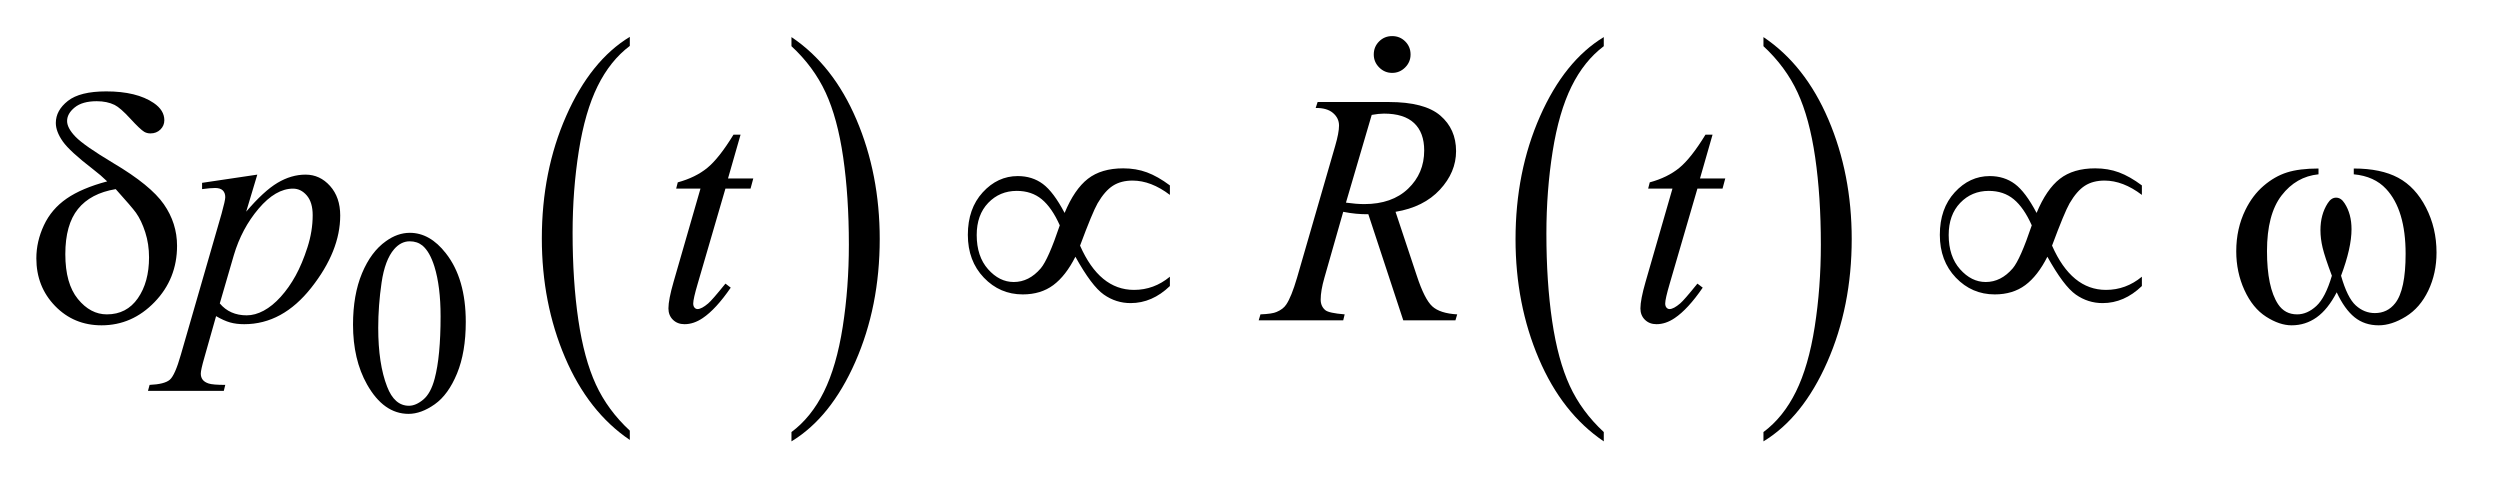
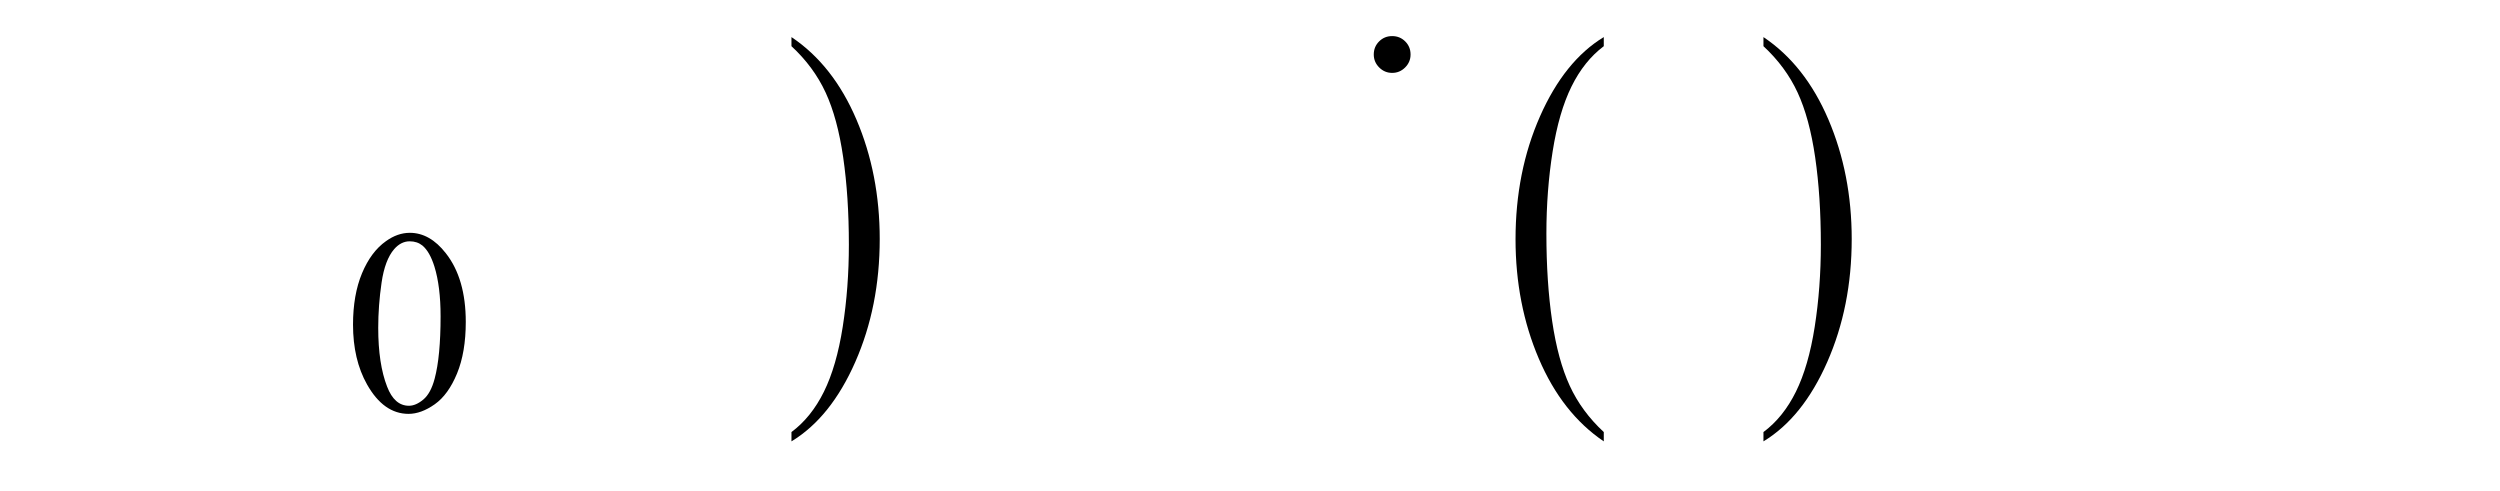
<svg xmlns="http://www.w3.org/2000/svg" stroke-dasharray="none" shape-rendering="auto" font-family="'Dialog'" text-rendering="auto" width="107" fill-opacity="1" color-interpolation="auto" color-rendering="auto" preserveAspectRatio="xMidYMid meet" font-size="12px" viewBox="0 0 107 21" fill="black" stroke="black" image-rendering="auto" stroke-miterlimit="10" stroke-linecap="square" stroke-linejoin="miter" font-style="normal" stroke-width="1" height="21" stroke-dashoffset="0" font-weight="normal" stroke-opacity="1">
  <defs id="genericDefs" />
  <g>
    <defs id="defs1">
      <clipPath clipPathUnits="userSpaceOnUse" id="clipPath1">
-         <path d="M1.025 1.25 L68.645 1.25 L68.645 14.283 L1.025 14.283 L1.025 1.25 Z" />
-       </clipPath>
+         </clipPath>
      <clipPath clipPathUnits="userSpaceOnUse" id="clipPath2">
        <path d="M32.754 40.079 L32.754 457.786 L2193.137 457.786 L2193.137 40.079 Z" />
      </clipPath>
      <clipPath clipPathUnits="userSpaceOnUse" id="clipPath3">
        <path d="M1.025 1.25 L1.025 14.283 L68.645 14.283 L68.645 1.25 Z" />
      </clipPath>
      <clipPath clipPathUnits="userSpaceOnUse" id="clipPath4">
        <path d="M1363.424 988.25 L1363.424 1314.061 L3048.522 1314.061 L3048.522 988.25 Z" />
      </clipPath>
    </defs>
    <g transform="scale(1.576,1.576) translate(-1.025,-1.25) matrix(0.031,0,0,0.031,0,0)">
-       <path d="M584.812 417.594 L584.812 425.734 Q548.375 401.109 528.055 353.461 Q507.734 305.812 507.734 249.172 Q507.734 190.25 529.102 141.844 Q550.469 93.438 584.812 72.594 L584.812 80.547 Q567.641 93.438 556.609 115.789 Q545.578 138.141 540.133 172.531 Q534.688 206.922 534.688 244.234 Q534.688 286.484 539.711 320.586 Q544.734 354.688 555.07 377.141 Q565.406 399.594 584.812 417.594 Z" stroke="none" clip-path="url(#clipPath2)" />
-     </g>
+       </g>
    <g transform="matrix(0.049,0,0,0.049,-1.615,-1.97)">
      <path d="M724.281 80.547 L724.281 72.594 Q760.734 97.031 781.055 144.68 Q801.375 192.328 801.375 248.984 Q801.375 307.891 780.008 356.398 Q758.641 404.906 724.281 425.734 L724.281 417.594 Q741.594 404.703 752.633 382.352 Q763.672 360 769.047 325.711 Q774.422 291.422 774.422 253.906 Q774.422 211.844 769.461 177.648 Q764.5 143.453 754.102 121 Q743.703 98.547 724.281 80.547 Z" stroke="none" clip-path="url(#clipPath2)" />
    </g>
    <g transform="matrix(0.049,0,0,0.049,-1.615,-1.97)">
      <path d="M1433.812 417.594 L1433.812 425.734 Q1397.375 401.109 1377.055 353.461 Q1356.734 305.812 1356.734 249.172 Q1356.734 190.25 1378.102 141.844 Q1399.469 93.438 1433.812 72.594 L1433.812 80.547 Q1416.641 93.438 1405.609 115.789 Q1394.578 138.141 1389.133 172.531 Q1383.688 206.922 1383.688 244.234 Q1383.688 286.484 1388.711 320.586 Q1393.734 354.688 1404.07 377.141 Q1414.406 399.594 1433.812 417.594 Z" stroke="none" clip-path="url(#clipPath2)" />
    </g>
    <g transform="matrix(0.049,0,0,0.049,-1.615,-1.97)">
      <path d="M1573.281 80.547 L1573.281 72.594 Q1609.734 97.031 1630.055 144.68 Q1650.375 192.328 1650.375 248.984 Q1650.375 307.891 1629.008 356.398 Q1607.641 404.906 1573.281 425.734 L1573.281 417.594 Q1590.594 404.703 1601.633 382.352 Q1612.672 360 1618.047 325.711 Q1623.422 291.422 1623.422 253.906 Q1623.422 211.844 1618.461 177.648 Q1613.5 143.453 1603.102 121 Q1592.703 98.547 1573.281 80.547 Z" stroke="none" clip-path="url(#clipPath2)" />
    </g>
    <g transform="matrix(0.049,0,0,0.049,-1.615,-1.97)">
      <path d="M341.312 323.75 Q341.312 297.703 349.172 278.891 Q357.031 260.078 370.062 250.875 Q380.172 243.562 390.953 243.562 Q408.469 243.562 422.391 261.422 Q439.797 283.547 439.797 321.391 Q439.797 347.906 432.164 366.438 Q424.531 384.969 412.68 393.336 Q400.828 401.703 389.828 401.703 Q368.047 401.703 353.547 375.984 Q341.312 354.297 341.312 323.75 ZM363.328 326.562 Q363.328 358.016 371.078 377.891 Q377.469 394.625 390.156 394.625 Q396.234 394.625 402.742 389.172 Q409.25 383.719 412.625 370.922 Q417.797 351.609 417.797 316.453 Q417.797 290.406 412.406 273 Q408.359 260.078 401.953 254.688 Q397.344 250.984 390.844 250.984 Q383.203 250.984 377.25 257.828 Q369.156 267.156 366.242 287.148 Q363.328 307.141 363.328 326.562 Z" stroke="none" clip-path="url(#clipPath2)" />
    </g>
    <g transform="matrix(0.049,0,0,0.049,-1.615,-1.97)">
-       <path d="M257.703 192.734 L248 225.078 Q263.328 207.078 275.352 199.906 Q287.375 192.734 299.891 192.734 Q312.406 192.734 321.266 202.648 Q330.125 212.562 330.125 228.453 Q330.125 259.391 304.953 291.383 Q279.781 323.375 246.312 323.375 Q239.281 323.375 233.867 321.828 Q228.453 320.281 221.703 316.344 L211.438 352.625 Q208.344 363.312 208.344 366.547 Q208.344 369.641 209.961 371.82 Q211.578 374 215.234 375.195 Q218.891 376.391 229.719 376.391 L228.453 381.594 L162.219 381.594 L163.625 376.391 Q176.703 375.828 181.273 371.891 Q185.844 367.953 190.906 350.094 L226.484 226.906 Q229.719 215.234 229.719 212.422 Q229.719 208.625 227.539 206.516 Q225.359 204.406 220.859 204.406 Q216.781 204.406 209.469 205.391 L209.469 199.906 L257.703 192.734 ZM224.938 305.234 Q233.656 315.641 248.422 315.641 Q255.734 315.641 263.328 311.562 Q270.922 307.484 278.164 299.469 Q285.406 291.453 291.172 280.977 Q296.938 270.5 301.508 256.297 Q306.078 242.094 306.078 228.172 Q306.078 216.922 300.945 210.945 Q295.812 204.969 288.922 204.969 Q273.734 204.969 258.898 222.406 Q244.062 239.844 237.172 263.188 L224.938 305.234 ZM679.812 157.859 L668.844 196.109 L690.922 196.109 L688.531 204.969 L666.594 204.969 L642.406 287.938 Q638.469 301.297 638.469 305.234 Q638.469 307.625 639.594 308.891 Q640.719 310.156 642.266 310.156 Q645.781 310.156 651.547 305.234 Q654.922 302.422 666.594 287.938 L671.234 291.453 Q658.297 310.297 646.766 318.031 Q638.891 323.375 630.875 323.375 Q624.688 323.375 620.75 319.508 Q616.812 315.641 616.812 309.594 Q616.812 302 621.312 286.391 L644.797 204.969 L623.562 204.969 L624.969 199.484 Q640.438 195.266 650.703 186.898 Q660.969 178.531 673.625 157.859 L679.812 157.859 ZM1258.672 320 L1228.156 227.328 Q1217.469 227.469 1206.219 225.219 L1189.766 282.875 Q1186.531 294.125 1186.531 301.859 Q1186.531 307.766 1190.609 311.141 Q1193.703 313.672 1207.484 314.797 L1206.219 320 L1132.391 320 L1133.938 314.797 Q1144.344 314.375 1148 312.688 Q1153.766 310.297 1156.438 306.219 Q1160.938 299.609 1165.859 282.875 L1199.188 167.703 Q1202.562 156.172 1202.562 149.844 Q1202.562 143.375 1197.289 138.875 Q1192.016 134.375 1182.172 134.516 L1183.859 129.312 L1246.016 129.312 Q1277.234 129.312 1291.016 141.125 Q1304.797 152.938 1304.797 172.203 Q1304.797 190.625 1290.664 205.883 Q1276.531 221.141 1251.922 225.219 L1270.484 281.047 Q1277.234 301.578 1283.984 307.766 Q1290.734 313.953 1305.781 314.797 L1304.234 320 L1258.672 320 ZM1208.609 217.203 Q1217.609 218.469 1224.641 218.469 Q1248.828 218.469 1262.891 205.039 Q1276.953 191.609 1276.953 171.641 Q1276.953 156.031 1268.164 147.734 Q1259.375 139.438 1241.797 139.438 Q1237.297 139.438 1231.109 140.562 L1208.609 217.203 ZM1528.812 157.859 L1517.844 196.109 L1539.922 196.109 L1537.531 204.969 L1515.594 204.969 L1491.406 287.938 Q1487.469 301.297 1487.469 305.234 Q1487.469 307.625 1488.594 308.891 Q1489.719 310.156 1491.266 310.156 Q1494.781 310.156 1500.547 305.234 Q1503.922 302.422 1515.594 287.938 L1520.234 291.453 Q1507.297 310.297 1495.766 318.031 Q1487.891 323.375 1479.875 323.375 Q1473.688 323.375 1469.75 319.508 Q1465.812 315.641 1465.812 309.594 Q1465.812 302 1470.312 286.391 L1493.797 204.969 L1472.562 204.969 L1473.969 199.484 Q1489.438 195.266 1499.703 186.898 Q1509.969 178.531 1522.625 157.859 L1528.812 157.859 Z" stroke="none" clip-path="url(#clipPath2)" />
-     </g>
+       </g>
    <g transform="matrix(0.049,0,0,0.049,-1.615,-1.97)">
-       <path d="M126.578 198.641 Q120.953 193.156 114.484 188.234 Q93.812 172.344 87.766 163.695 Q81.719 155.047 81.719 147.594 Q81.719 136.625 92.266 128.328 Q102.812 120.031 125.734 120.031 Q152.312 120.031 167.219 130.156 Q176.5 136.484 176.5 145.203 Q176.5 149.984 173.055 153.359 Q169.609 156.734 164.406 156.734 Q161.312 156.734 158.922 155.328 Q155.406 153.219 146.758 143.797 Q138.109 134.375 133.047 131.844 Q126.438 128.609 117.438 128.609 Q104.922 128.609 98.242 134.023 Q91.562 139.438 91.562 145.906 Q91.562 152.094 99.016 159.758 Q106.469 167.422 132.062 182.75 Q164.547 202.016 176.078 218.609 Q187.609 235.203 187.609 254.891 Q187.609 283.719 167.992 304.039 Q148.375 324.359 121.656 324.359 Q97.469 324.359 81.086 307.484 Q64.703 290.609 64.703 265.859 Q64.703 251.094 71.312 236.961 Q77.922 222.828 91.141 213.688 Q104.359 204.547 126.578 198.641 ZM134.031 205.391 Q112.094 209.047 101.055 222.758 Q90.016 236.469 90.016 262.203 Q90.016 287.938 100.984 301.367 Q111.953 314.797 126.297 314.797 Q143.594 314.797 153.367 300.734 Q163.141 286.672 163.141 265.016 Q163.141 253.344 159.836 243.078 Q156.531 232.812 151.75 226.062 Q148.094 221 134.031 205.391 ZM962.859 226.203 Q971.438 205.531 983.18 196.391 Q994.922 187.25 1014.047 187.25 Q1025.297 187.25 1034.789 190.766 Q1044.281 194.281 1054.828 202.156 L1054.828 210.453 Q1038.375 197.938 1022.203 197.938 Q1012.078 197.938 1005.047 202.438 Q998.016 206.938 991.688 217.766 Q987.188 225.641 976.359 254.75 Q993.375 293.422 1023.469 293.422 Q1040.906 293.422 1054.828 281.891 L1054.828 290.047 Q1039.359 304.953 1020.516 304.953 Q1007.719 304.953 997.102 297.5 Q986.484 290.047 972.281 264.453 Q963.844 281.188 952.945 289.273 Q942.047 297.359 926.297 297.359 Q906.328 297.359 892.336 282.734 Q878.344 268.109 878.344 245.328 Q878.344 222.406 891.352 208.203 Q904.359 194 921.938 194 Q934.594 194 943.875 200.891 Q953.156 207.781 962.859 226.203 ZM958.641 237.031 Q951.75 221.562 942.891 214.25 Q934.031 206.938 921.094 206.938 Q906.188 206.938 896.133 217.414 Q886.078 227.891 886.078 245.469 Q886.078 264.172 895.992 275.352 Q905.906 286.531 918.422 286.531 Q931.781 286.531 942.047 274.578 Q948.656 266.703 958.641 237.031 ZM1811.859 226.203 Q1820.438 205.531 1832.18 196.391 Q1843.922 187.25 1863.047 187.25 Q1874.297 187.25 1883.789 190.766 Q1893.281 194.281 1903.828 202.156 L1903.828 210.453 Q1887.375 197.938 1871.203 197.938 Q1861.078 197.938 1854.047 202.438 Q1847.016 206.938 1840.688 217.766 Q1836.188 225.641 1825.359 254.75 Q1842.375 293.422 1872.469 293.422 Q1889.906 293.422 1903.828 281.891 L1903.828 290.047 Q1888.359 304.953 1869.516 304.953 Q1856.719 304.953 1846.102 297.5 Q1835.484 290.047 1821.281 264.453 Q1812.844 281.188 1801.945 289.273 Q1791.047 297.359 1775.297 297.359 Q1755.328 297.359 1741.336 282.734 Q1727.344 268.109 1727.344 245.328 Q1727.344 222.406 1740.352 208.203 Q1753.359 194 1770.938 194 Q1783.594 194 1792.875 200.891 Q1802.156 207.781 1811.859 226.203 ZM1807.641 237.031 Q1800.75 221.562 1791.891 214.25 Q1783.031 206.938 1770.094 206.938 Q1755.188 206.938 1745.133 217.414 Q1735.078 227.891 1735.078 245.469 Q1735.078 264.172 1744.992 275.352 Q1754.906 286.531 1767.422 286.531 Q1780.781 286.531 1791.047 274.578 Q1797.656 266.703 1807.641 237.031 ZM2088.906 192.453 L2088.906 187.391 Q2112.672 187.391 2127.719 195.477 Q2142.766 203.562 2151.977 221.492 Q2161.188 239.422 2161.188 260.797 Q2161.188 278.938 2154.016 293.984 Q2146.844 309.031 2134.398 316.695 Q2121.953 324.359 2110.703 324.359 Q2098.328 324.359 2089.609 317.328 Q2080.891 310.297 2074 295.531 Q2066.266 310.438 2056.492 317.398 Q2046.719 324.359 2034.625 324.359 Q2024.078 324.359 2012.336 316.836 Q2000.594 309.312 1993.422 293.633 Q1986.25 277.953 1986.25 259.672 Q1986.25 239.844 1994.266 223.531 Q2000.453 210.875 2010.086 202.578 Q2019.719 194.281 2030.547 190.836 Q2041.375 187.391 2058.109 187.391 L2058.109 192.453 Q2038.562 194.422 2025.836 210.945 Q2013.109 227.469 2013.109 259.531 Q2013.109 291.172 2022.812 305.938 Q2028.719 314.797 2039.406 314.797 Q2048.266 314.797 2056.211 307.484 Q2064.156 300.172 2069.781 281.047 Q2063.594 264.594 2061.695 256.578 Q2059.797 248.562 2059.797 241.25 Q2059.797 227.609 2066.125 217.766 Q2069.219 212.844 2073.438 212.844 Q2077.797 212.844 2080.891 217.766 Q2086.938 227.047 2086.938 240.406 Q2086.938 256.719 2077.797 281.047 Q2083.281 300.312 2090.664 306.992 Q2098.047 313.672 2107.328 313.672 Q2118.297 313.672 2125.047 305.094 Q2134.188 293.562 2134.188 261.922 Q2134.188 223.531 2117.172 205.25 Q2106.906 194.141 2088.906 192.453 Z" stroke="none" clip-path="url(#clipPath2)" />
-     </g>
+       </g>
    <g transform="matrix(0.063,0,0,0.063,-86.213,-62.29)">
      <path d="M2314.25 1013.25 C2317.75 1013.25 2320.708 1014.458 2323.125 1016.875 C2325.542 1019.292 2326.75 1022.25 2326.75 1025.75 C2326.75 1029.167 2325.521 1032.104 2323.062 1034.562 C2320.604 1037.021 2317.667 1038.25 2314.25 1038.25 C2310.833 1038.25 2307.896 1037.021 2305.438 1034.562 C2302.979 1032.104 2301.75 1029.167 2301.75 1025.75 C2301.75 1022.25 2302.958 1019.292 2305.375 1016.875 C2307.792 1014.458 2310.75 1013.25 2314.25 1013.25 Z" stroke="none" clip-path="url(#clipPath4)" />
    </g>
  </g>
</svg>